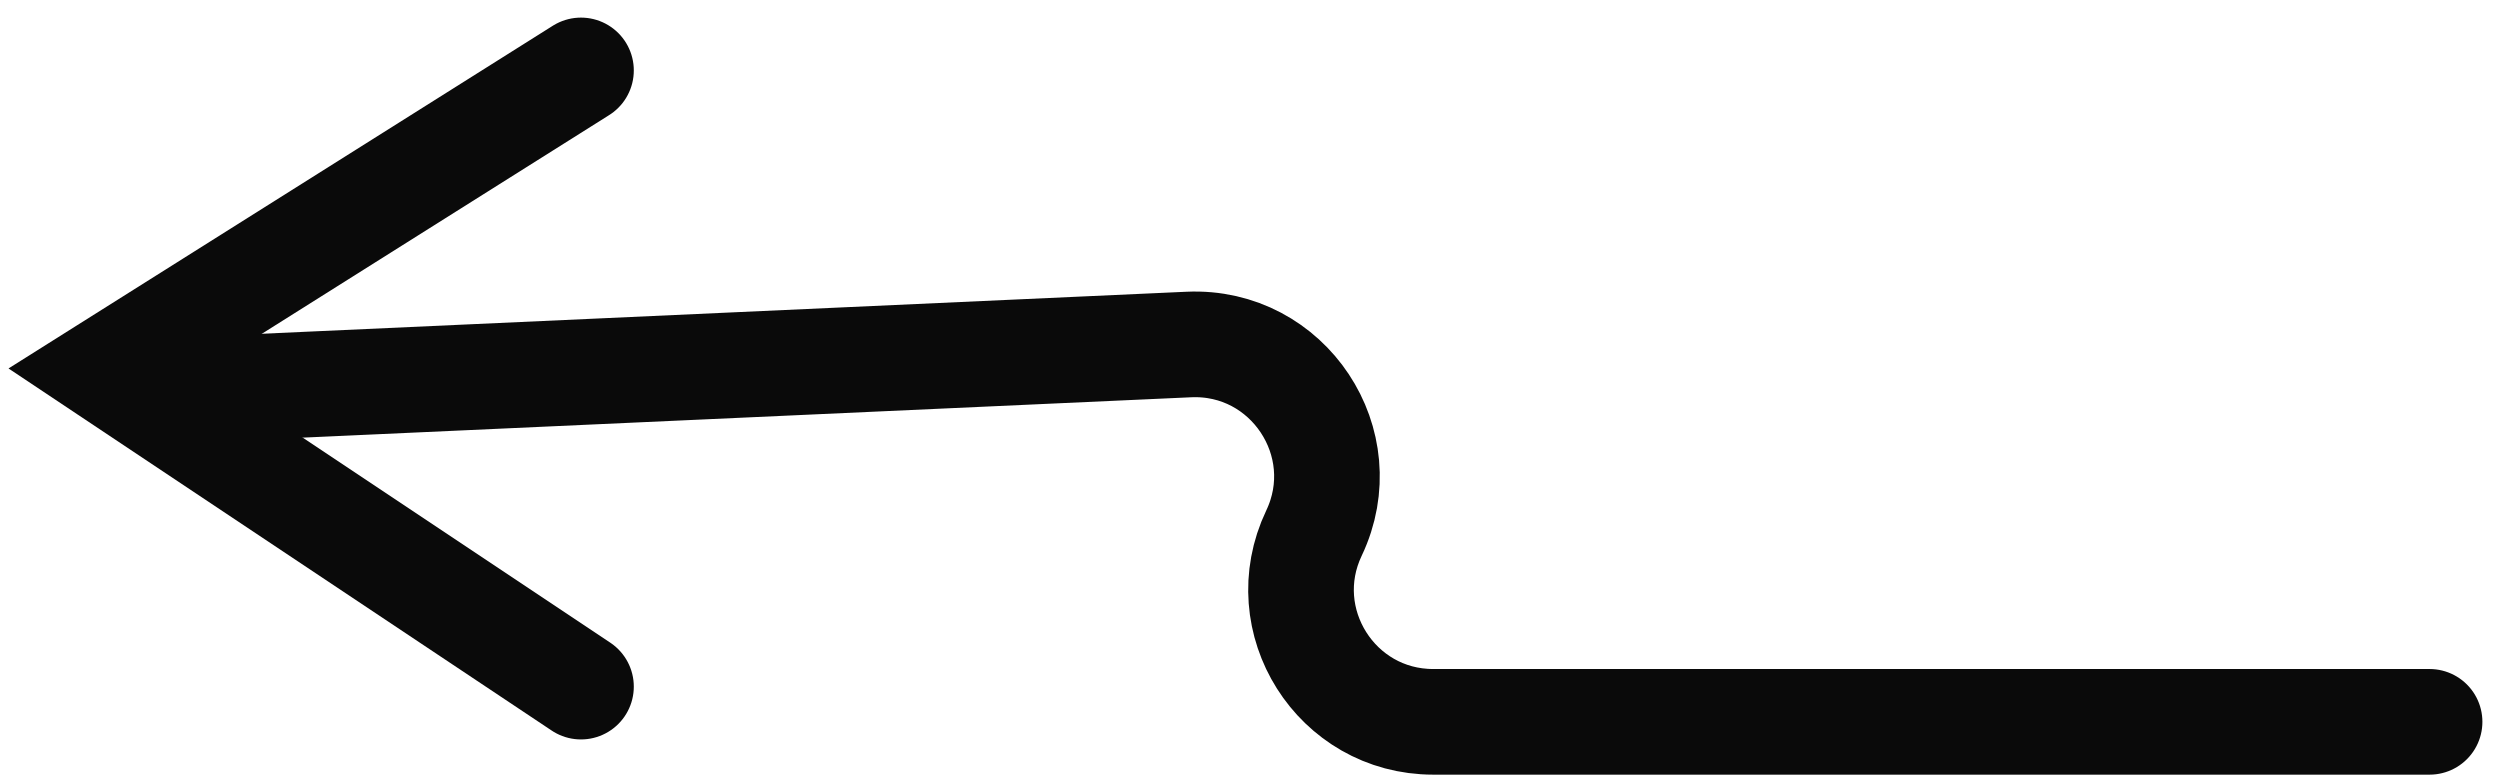
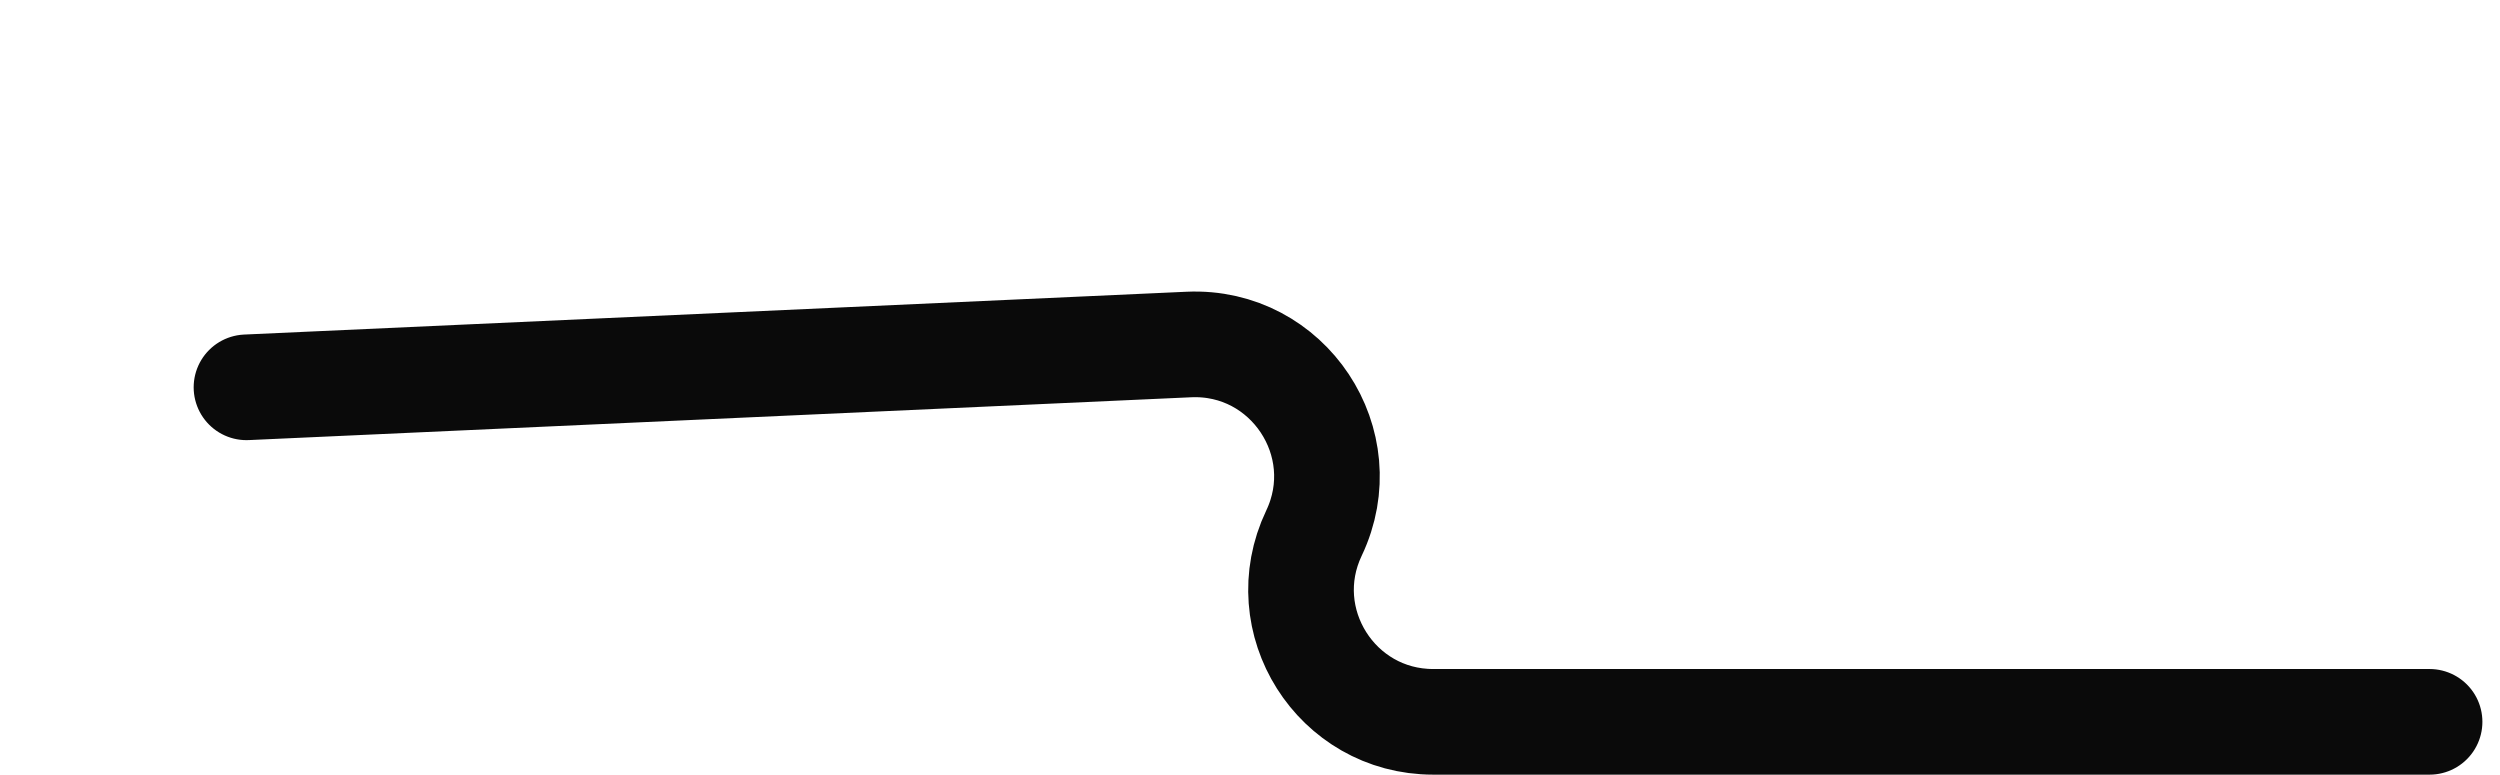
<svg xmlns="http://www.w3.org/2000/svg" width="71" height="22" viewBox="0 0 71 22" fill="none">
  <path d="M69 20.5H40.703C37.947 20.5 36.133 17.628 37.317 15.14V15.14C38.532 12.585 36.588 9.655 33.761 9.784L7 11" stroke="#0A0A0A" stroke-width="3" stroke-linecap="round" />
-   <path d="M16.5 2L3 10.5L16.5 19.5" stroke="#0A0A0A" stroke-width="3" stroke-linecap="round" />
</svg>